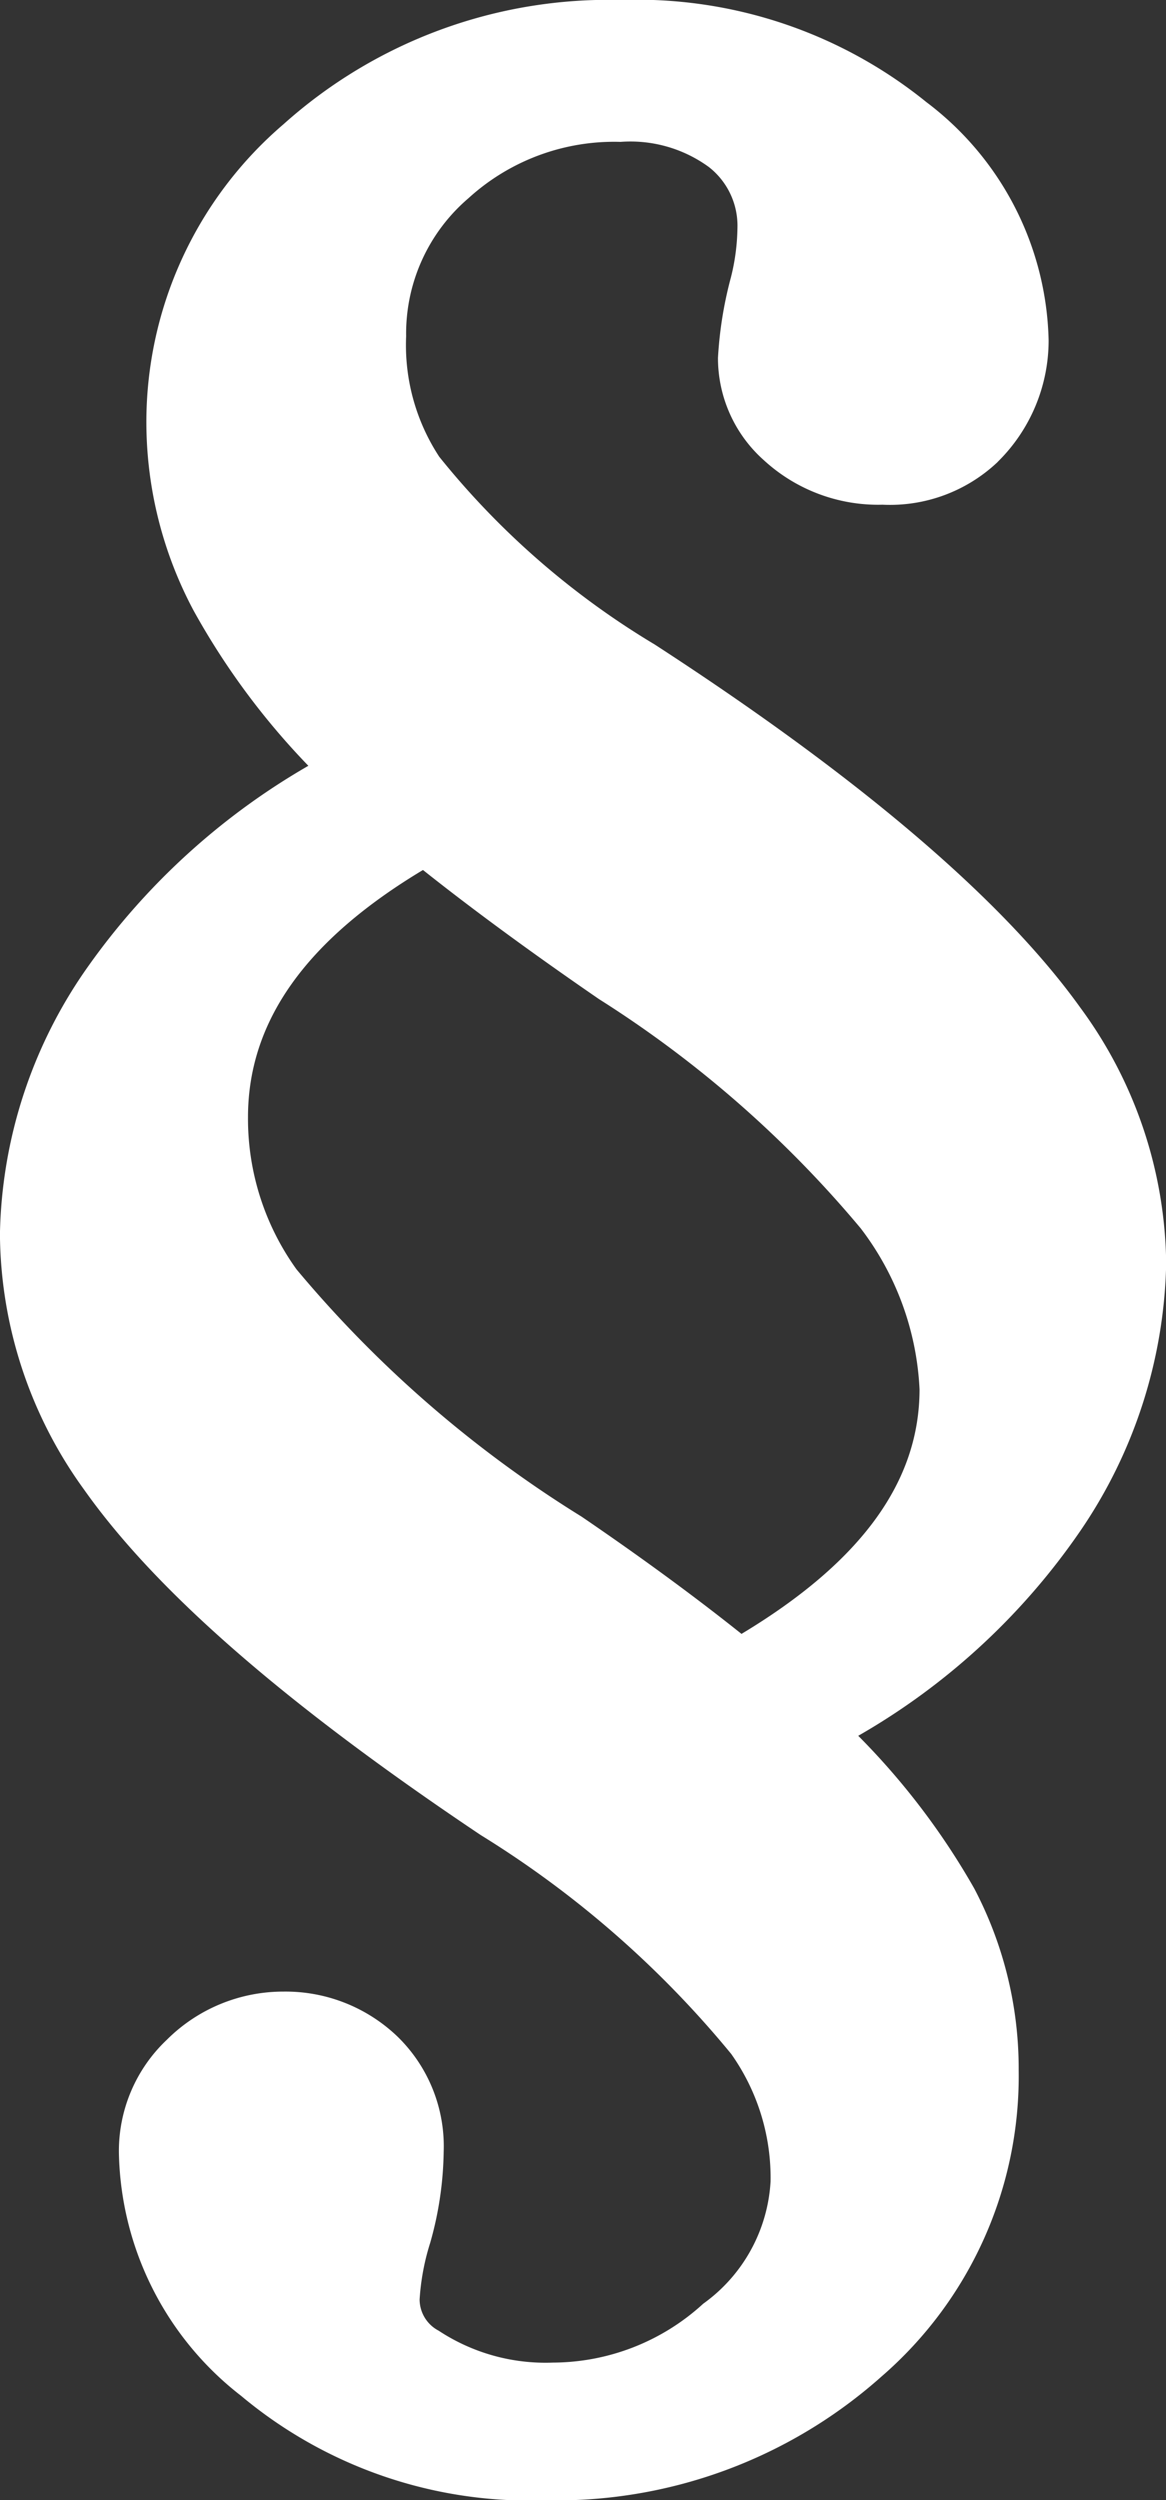
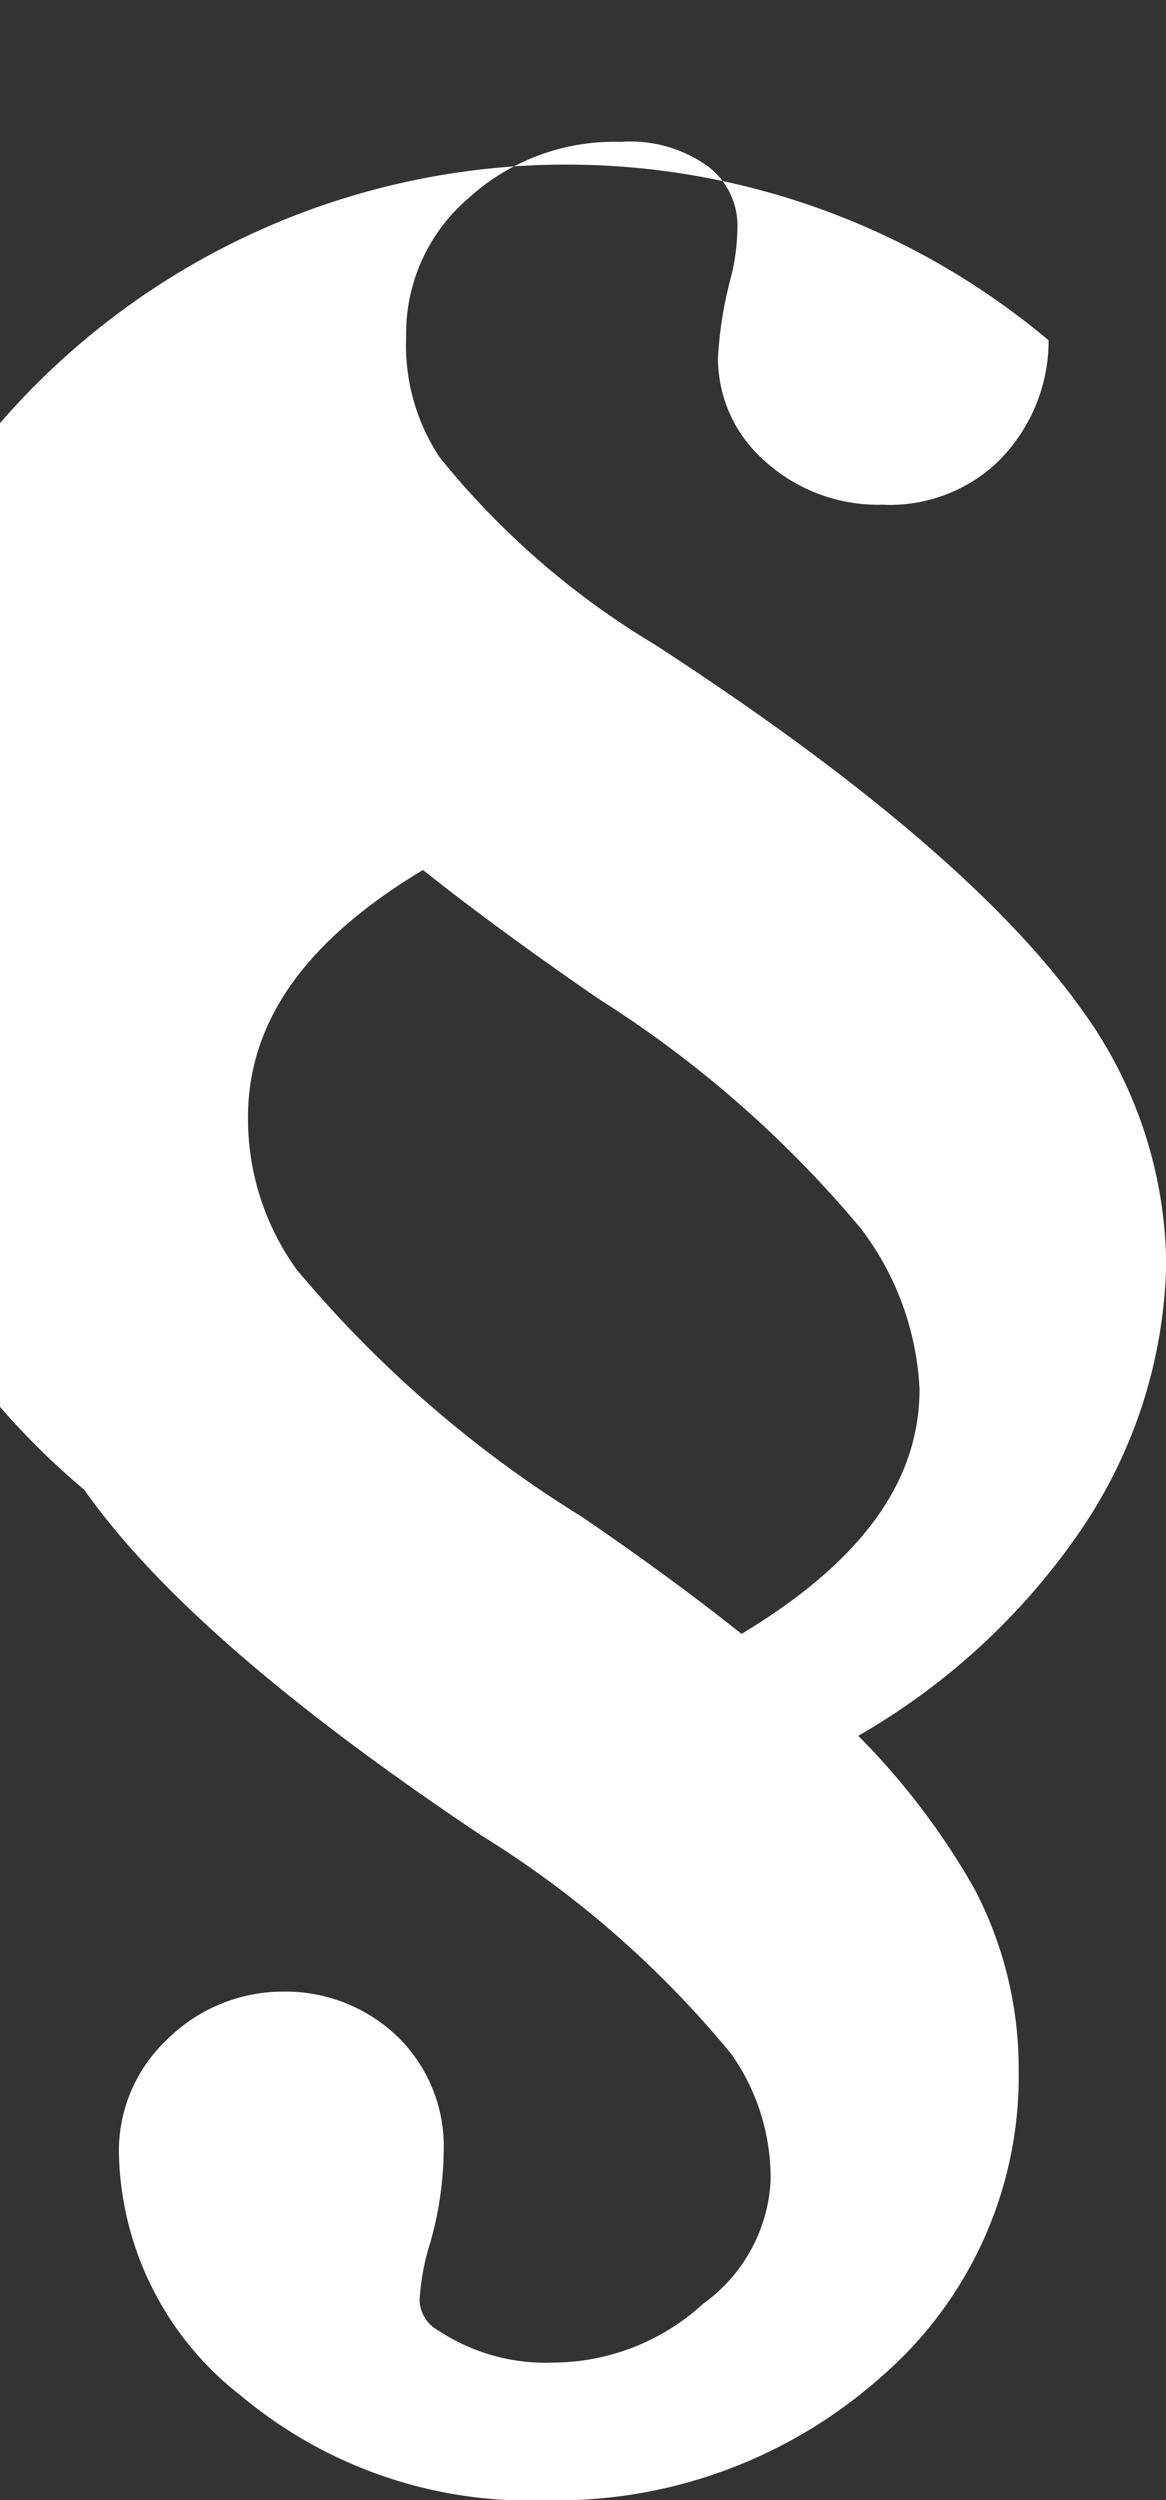
<svg xmlns="http://www.w3.org/2000/svg" width="19.818" height="42.468" viewBox="0 0 19.818 42.468">
  <rect x="0" y="0" width="19.818" height="42.468" fill="#333333" stroke="none" />
-   <path id="Icon_metro-section" data-name="Icon metro-section" d="M20.041,44.4a7.641,7.641,0,0,1-5.147-1.776,5.345,5.345,0,0,1-2.076-4.12,2.6,2.6,0,0,1,.814-1.927,2.8,2.8,0,0,1,1.984-.819,2.748,2.748,0,0,1,1.942.769,2.6,2.6,0,0,1,.78,1.954,5.9,5.9,0,0,1-.228,1.541,4,4,0,0,0-.181.966.6.6,0,0,0,.322.529,3.3,3.3,0,0,0,1.944.543,3.8,3.8,0,0,0,2.554-1,2.747,2.747,0,0,0,1.145-2.076,3.639,3.639,0,0,0-.669-2.167A17.177,17.177,0,0,0,18.969,33.1c-3.312-2.217-5.519-4.138-6.743-5.869a7.469,7.469,0,0,1-1.43-4.342,8.112,8.112,0,0,1,1.5-4.547,11.811,11.811,0,0,1,3.742-3.406,12.474,12.474,0,0,1-1.953-2.641,6.8,6.8,0,0,1-.8-3.157,6.655,6.655,0,0,1,2.331-5.1,8.274,8.274,0,0,1,5.736-2.11,7.817,7.817,0,0,1,5.192,1.736A5.208,5.208,0,0,1,28.62,7.709a2.893,2.893,0,0,1-.861,2.06l-.011.012a2.662,2.662,0,0,1-1.951.72,2.871,2.871,0,0,1-2.013-.752A2.322,2.322,0,0,1,23,8.008,6.678,6.678,0,0,1,23.22,6.64a3.609,3.609,0,0,0,.111-.84,1.265,1.265,0,0,0-.486-1.035,2.264,2.264,0,0,0-1.5-.427,3.677,3.677,0,0,0-2.588.959A3.022,3.022,0,0,0,17.7,7.64a3.455,3.455,0,0,0,.563,2.047,13.76,13.76,0,0,0,3.659,3.187c3.491,2.264,5.926,4.341,7.238,6.172a7.455,7.455,0,0,1,1.458,4.346,8.339,8.339,0,0,1-1.465,4.549,11.522,11.522,0,0,1-3.769,3.472,12.289,12.289,0,0,1,1.972,2.594,6.571,6.571,0,0,1,.755,3.091,6.743,6.743,0,0,1-2.333,5.2,8.3,8.3,0,0,1-5.735,2.1ZM17.986,16.706c-2,1.2-2.974,2.579-2.974,4.2a4.38,4.38,0,0,0,.824,2.583,20.051,20.051,0,0,0,4.844,4.2c1.01.688,1.923,1.357,2.72,1.993,2.035-1.224,3.026-2.586,3.026-4.155a4.878,4.878,0,0,0-1-2.734A19.072,19.072,0,0,0,20.979,18.9C19.8,18.09,18.8,17.353,17.986,16.706Z" transform="translate(-10.797 -1.928)" fill="#fff" />
+   <path id="Icon_metro-section" data-name="Icon metro-section" d="M20.041,44.4a7.641,7.641,0,0,1-5.147-1.776,5.345,5.345,0,0,1-2.076-4.12,2.6,2.6,0,0,1,.814-1.927,2.8,2.8,0,0,1,1.984-.819,2.748,2.748,0,0,1,1.942.769,2.6,2.6,0,0,1,.78,1.954,5.9,5.9,0,0,1-.228,1.541,4,4,0,0,0-.181.966.6.6,0,0,0,.322.529,3.3,3.3,0,0,0,1.944.543,3.8,3.8,0,0,0,2.554-1,2.747,2.747,0,0,0,1.145-2.076,3.639,3.639,0,0,0-.669-2.167A17.177,17.177,0,0,0,18.969,33.1c-3.312-2.217-5.519-4.138-6.743-5.869A5.208,5.208,0,0,1,28.62,7.709a2.893,2.893,0,0,1-.861,2.06l-.011.012a2.662,2.662,0,0,1-1.951.72,2.871,2.871,0,0,1-2.013-.752A2.322,2.322,0,0,1,23,8.008,6.678,6.678,0,0,1,23.22,6.64a3.609,3.609,0,0,0,.111-.84,1.265,1.265,0,0,0-.486-1.035,2.264,2.264,0,0,0-1.5-.427,3.677,3.677,0,0,0-2.588.959A3.022,3.022,0,0,0,17.7,7.64a3.455,3.455,0,0,0,.563,2.047,13.76,13.76,0,0,0,3.659,3.187c3.491,2.264,5.926,4.341,7.238,6.172a7.455,7.455,0,0,1,1.458,4.346,8.339,8.339,0,0,1-1.465,4.549,11.522,11.522,0,0,1-3.769,3.472,12.289,12.289,0,0,1,1.972,2.594,6.571,6.571,0,0,1,.755,3.091,6.743,6.743,0,0,1-2.333,5.2,8.3,8.3,0,0,1-5.735,2.1ZM17.986,16.706c-2,1.2-2.974,2.579-2.974,4.2a4.38,4.38,0,0,0,.824,2.583,20.051,20.051,0,0,0,4.844,4.2c1.01.688,1.923,1.357,2.72,1.993,2.035-1.224,3.026-2.586,3.026-4.155a4.878,4.878,0,0,0-1-2.734A19.072,19.072,0,0,0,20.979,18.9C19.8,18.09,18.8,17.353,17.986,16.706Z" transform="translate(-10.797 -1.928)" fill="#fff" />
</svg>